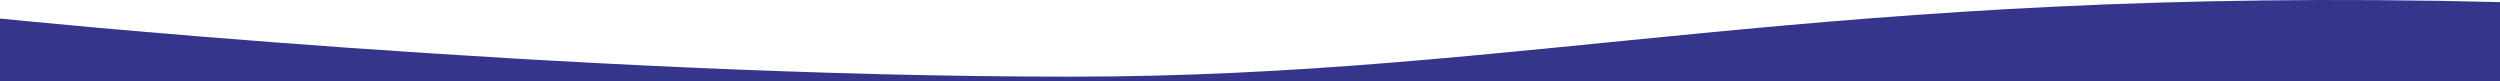
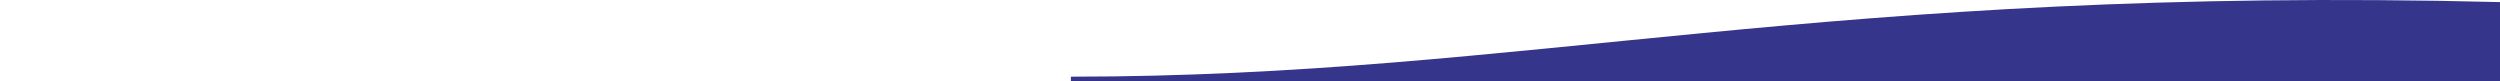
<svg xmlns="http://www.w3.org/2000/svg" id="Calque_2" data-name="Calque 2" viewBox="0 0 764.67 24.81">
  <defs>
    <style>
      .cls-1 {
        fill: #35368b;
      }
    </style>
  </defs>
  <g id="Calque_1-2" data-name="Calque 1">
-     <path class="cls-1" d="M764.67,17.04V.64c-206.42-5.19-297.81,22.81-437.12,22.81C173.03,23.45,0,5.67,0,5.67v19.14h764.67v-7.77Z" />
+     <path class="cls-1" d="M764.67,17.04V.64c-206.42-5.19-297.81,22.81-437.12,22.81v19.14h764.67v-7.77Z" />
  </g>
</svg>